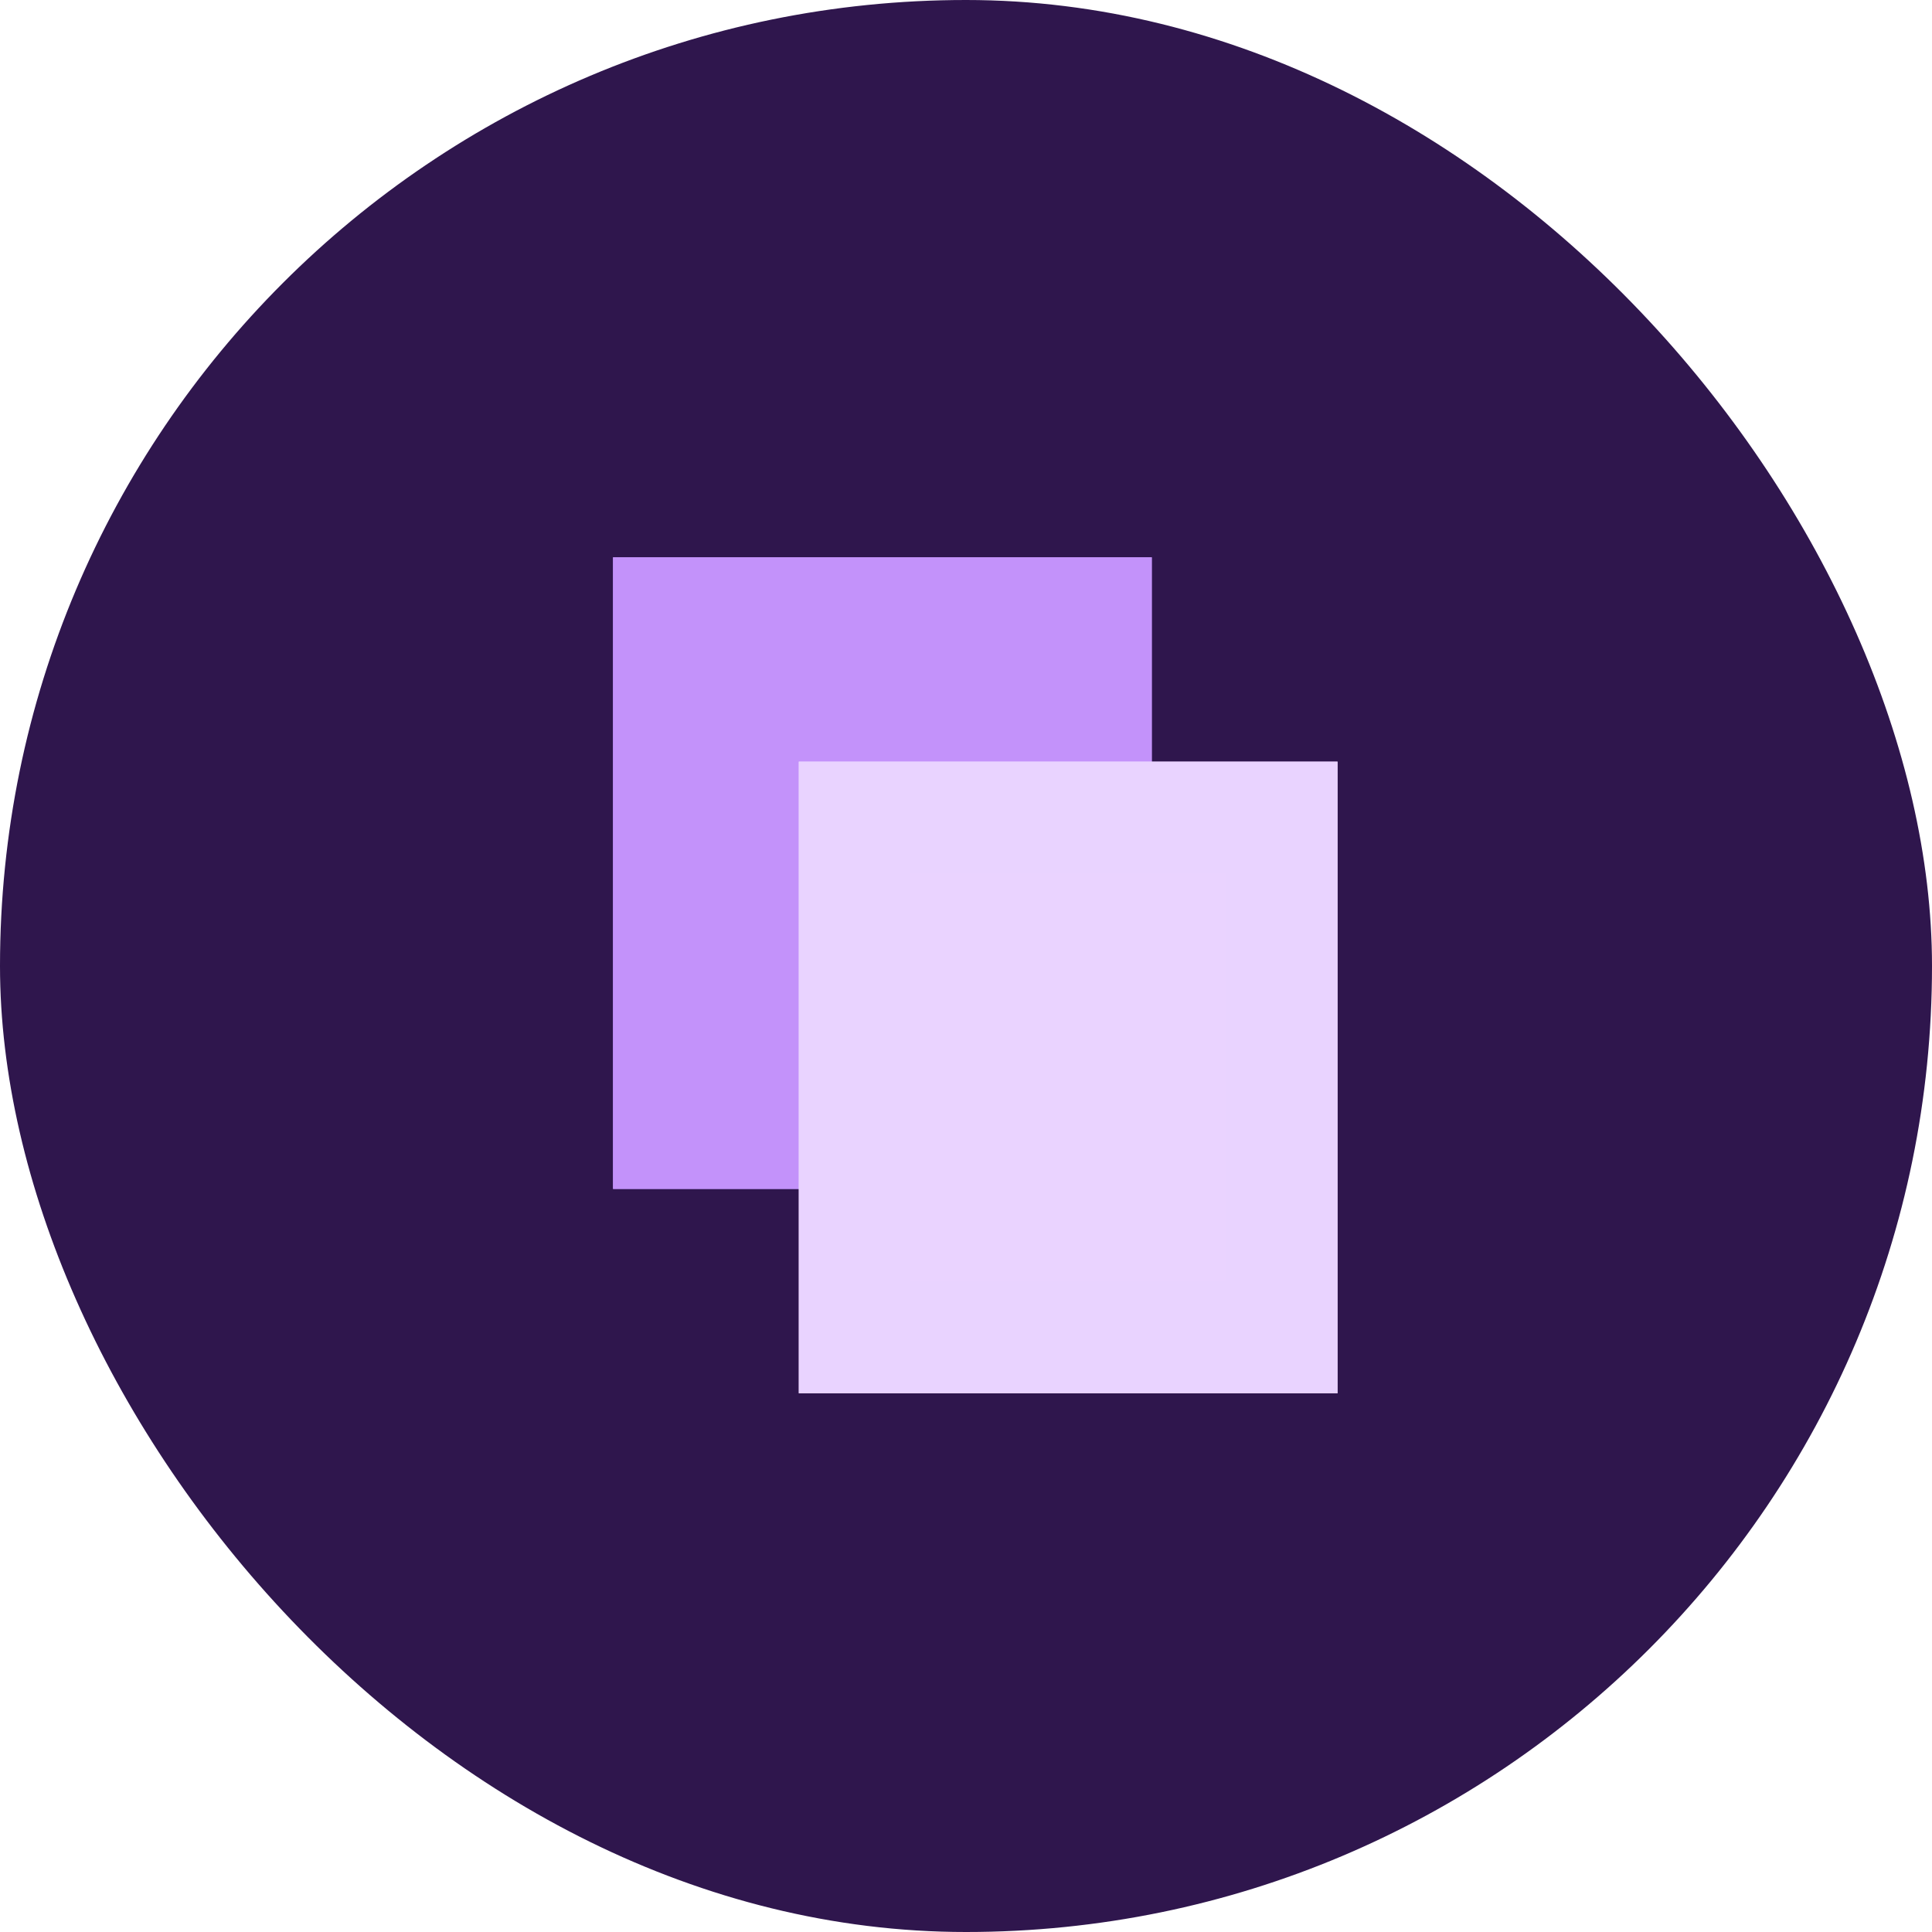
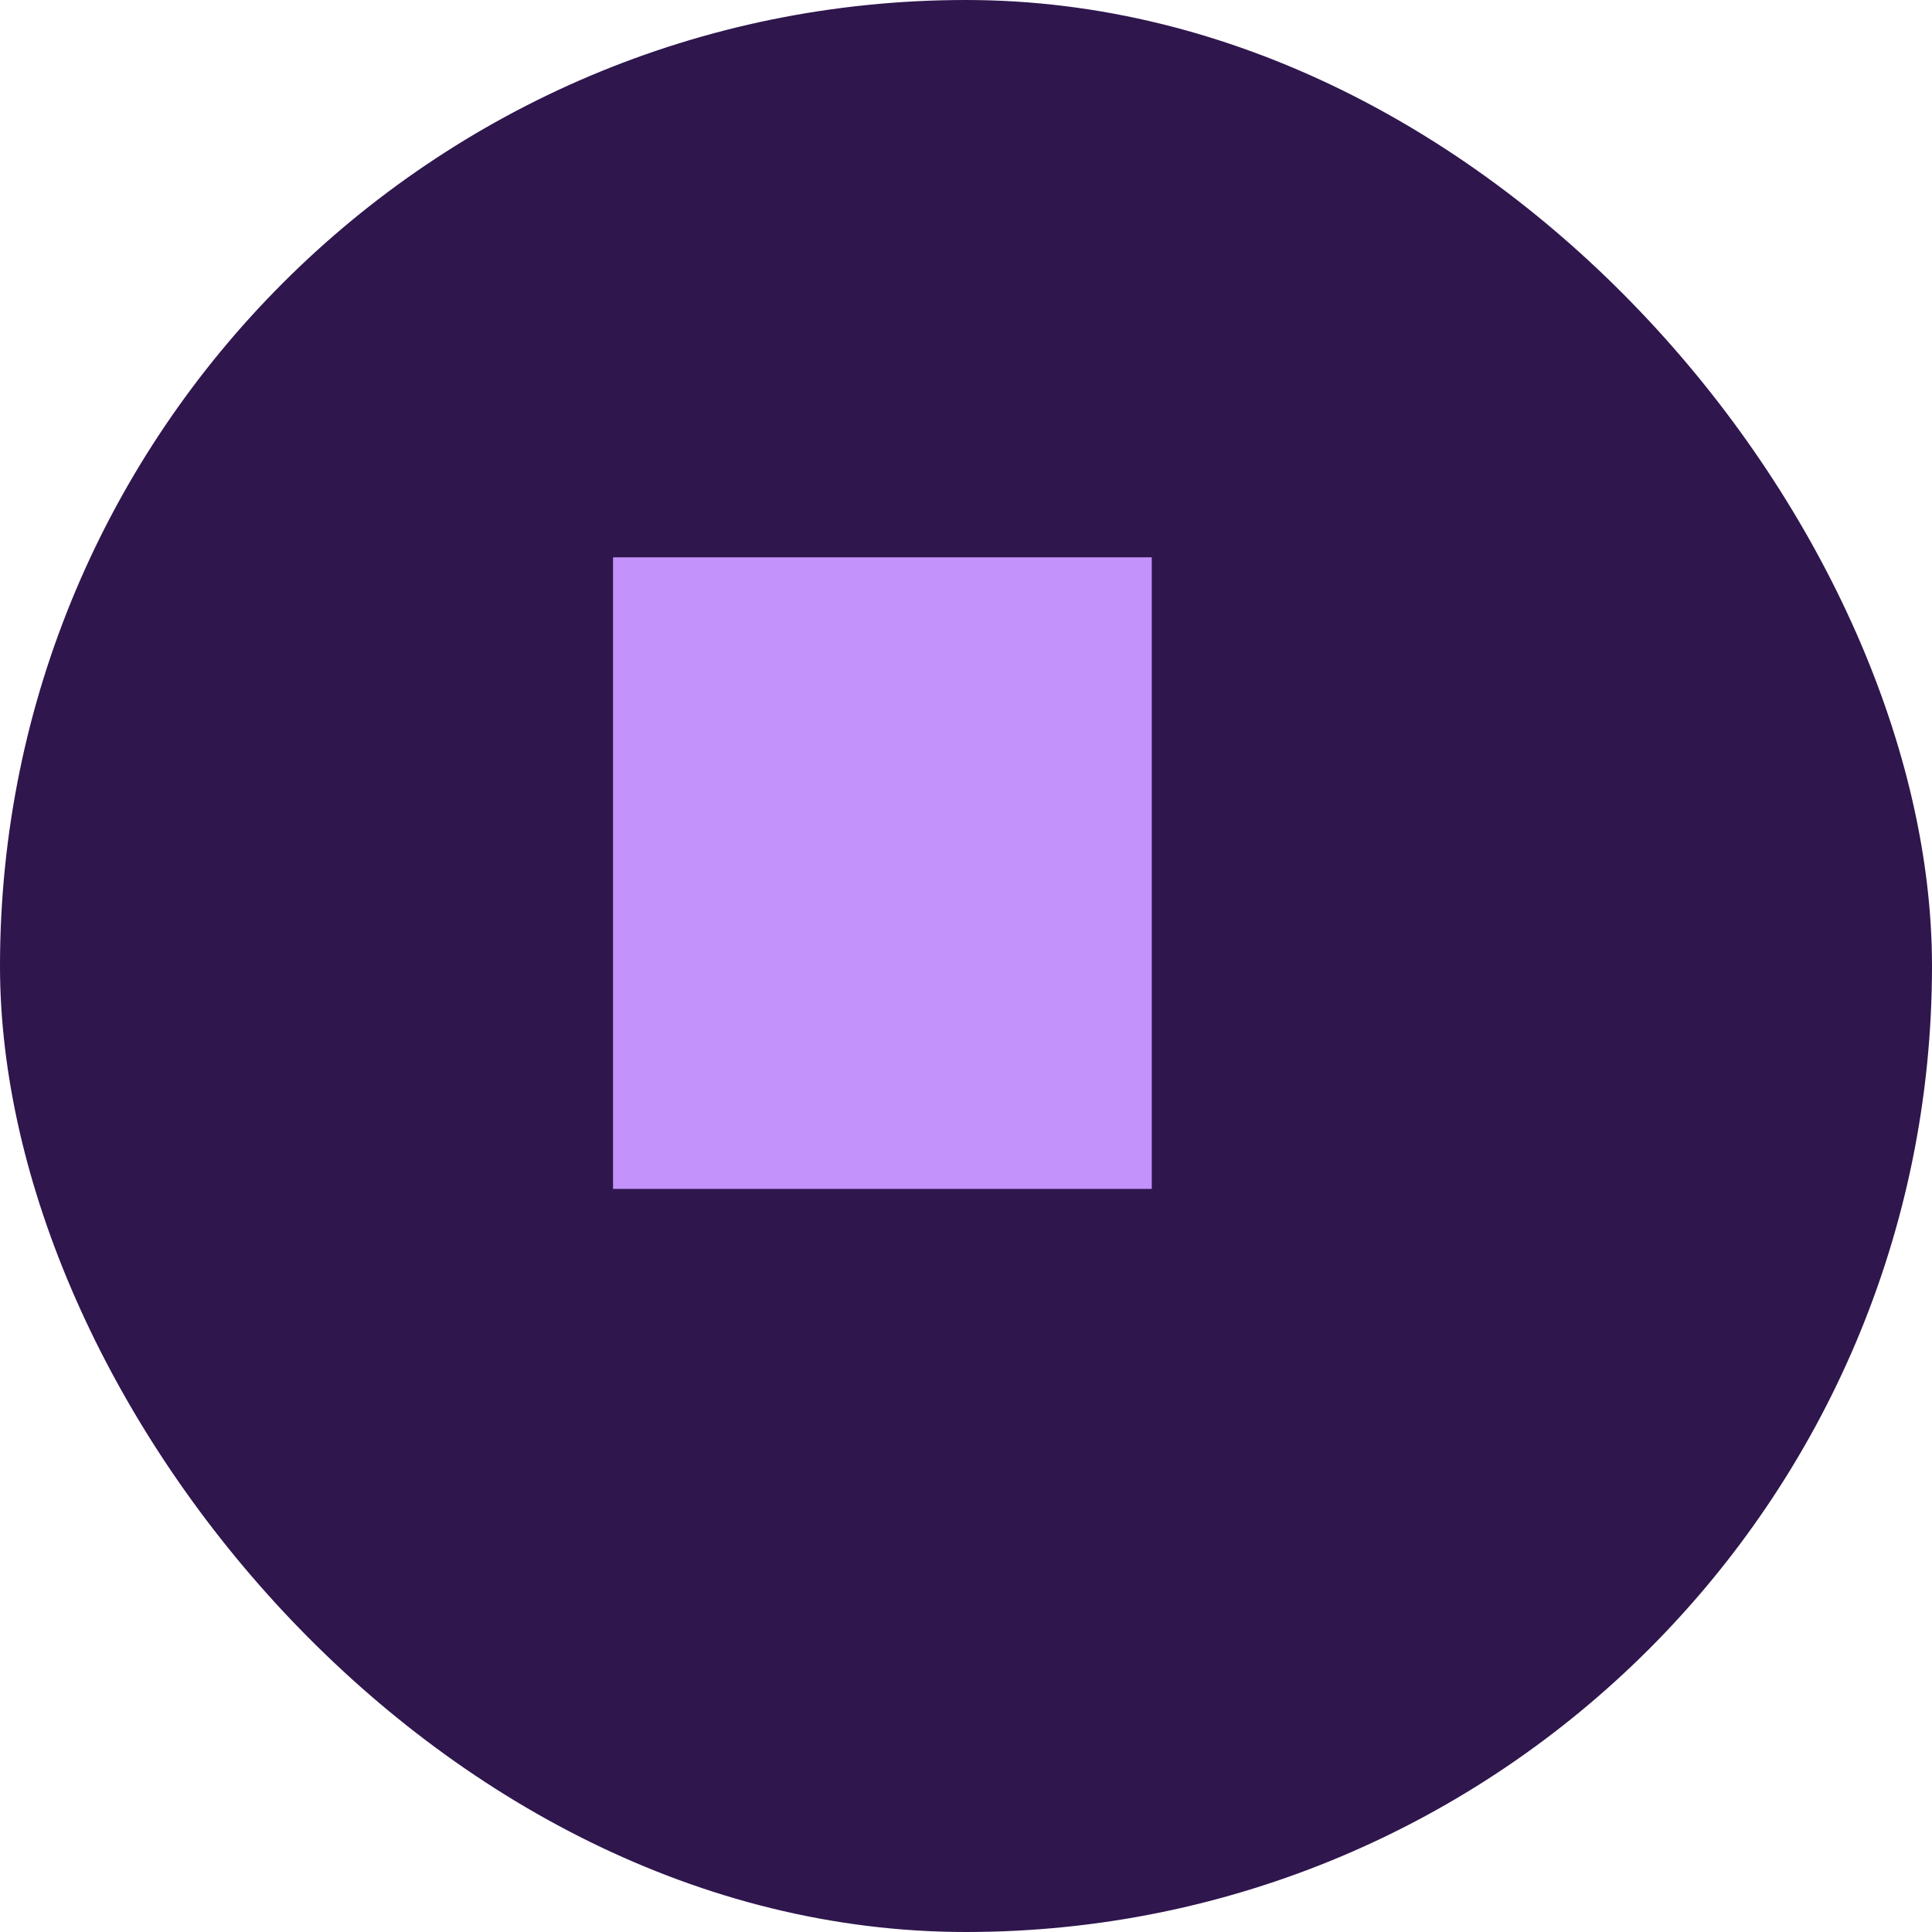
<svg xmlns="http://www.w3.org/2000/svg" width="104" height="104" viewBox="0 0 104 104">
  <g id="Group_176" data-name="Group 176" transform="translate(-323 -2067)">
    <g id="Group_162" data-name="Group 162" transform="translate(176)">
      <g id="Group_117" data-name="Group 117" transform="translate(77.849 -522.151)">
        <rect id="Rectangle_330" data-name="Rectangle 330" width="104" height="104" rx="52" transform="translate(69.151 2589.151)" fill="#2f164d" />
      </g>
    </g>
    <g id="Group_163" data-name="Group 163" transform="translate(267 -629)">
      <g id="Rectangle_341" data-name="Rectangle 341" transform="translate(89 2726)" fill="#c392fa" stroke="#c392fa" stroke-width="6">
        <rect width="29" height="34" stroke="none" />
-         <rect x="3" y="3" width="23" height="28" fill="none" />
      </g>
      <g id="Rectangle_339" data-name="Rectangle 339" transform="translate(99 2737)" fill="#ead3ff" stroke="#e9d3ff" stroke-width="6">
-         <rect width="29" height="34" stroke="none" />
-         <rect x="3" y="3" width="23" height="28" fill="none" />
-       </g>
+         </g>
    </g>
  </g>
</svg>